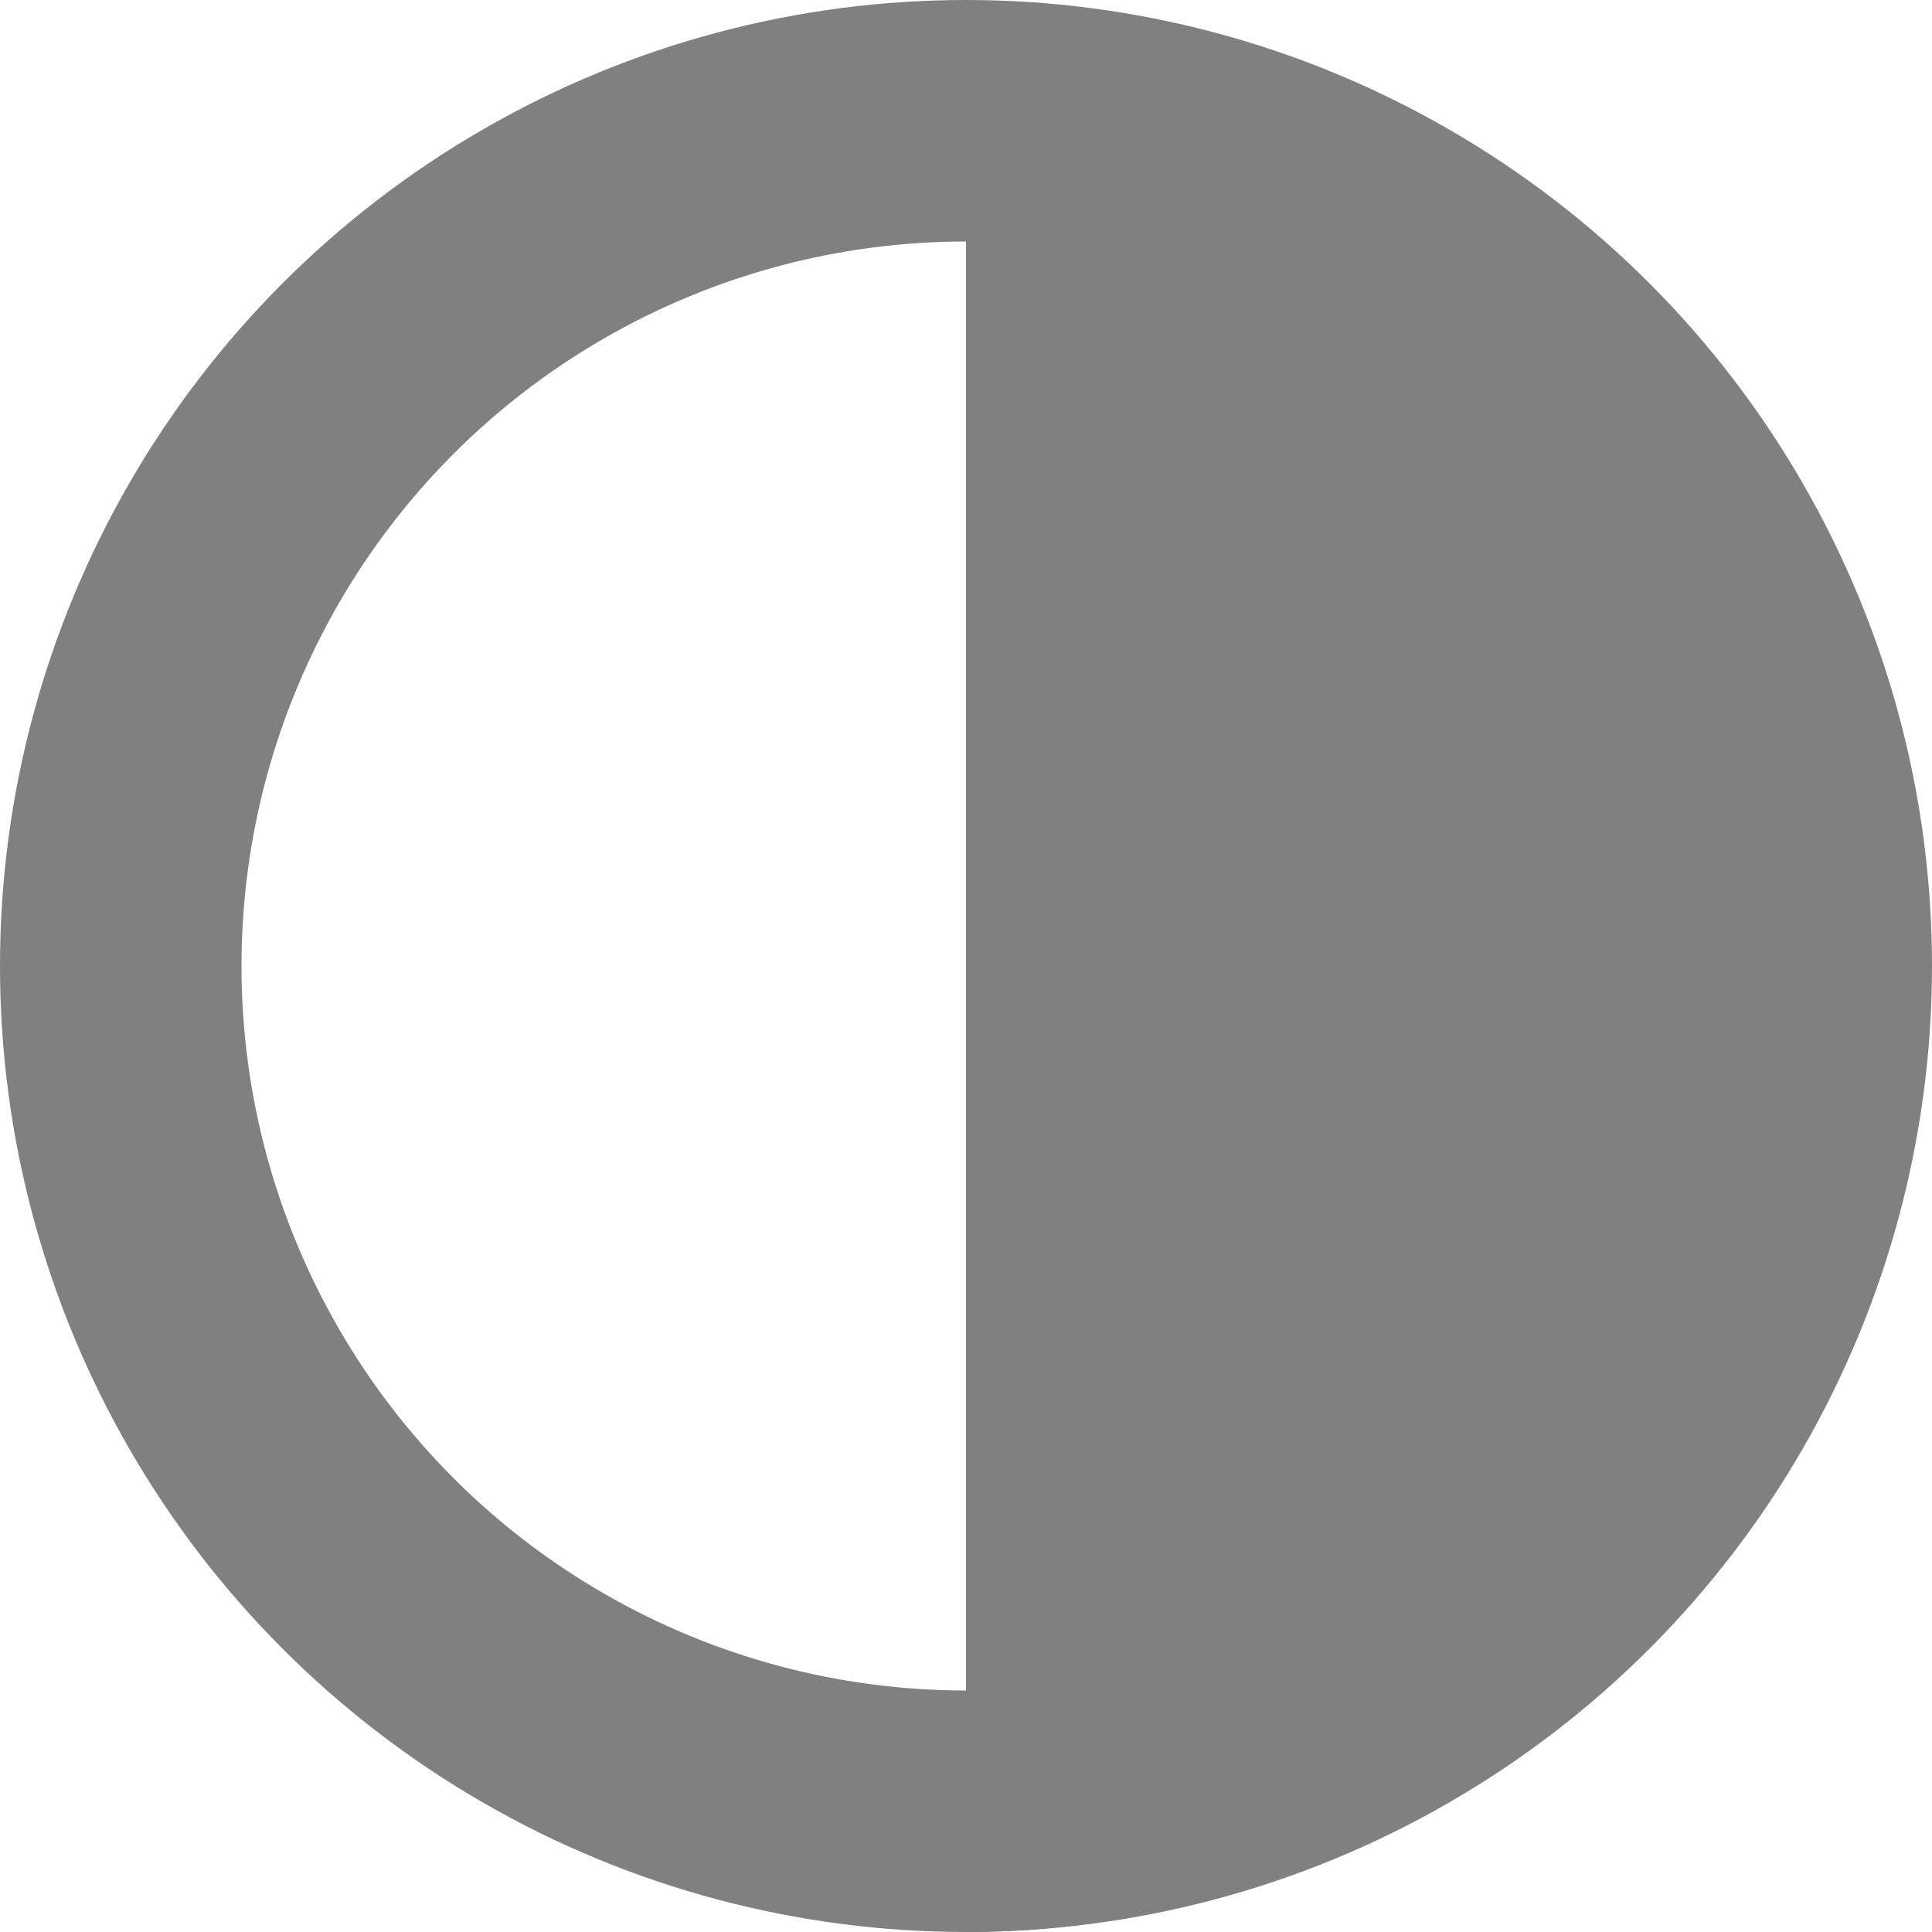
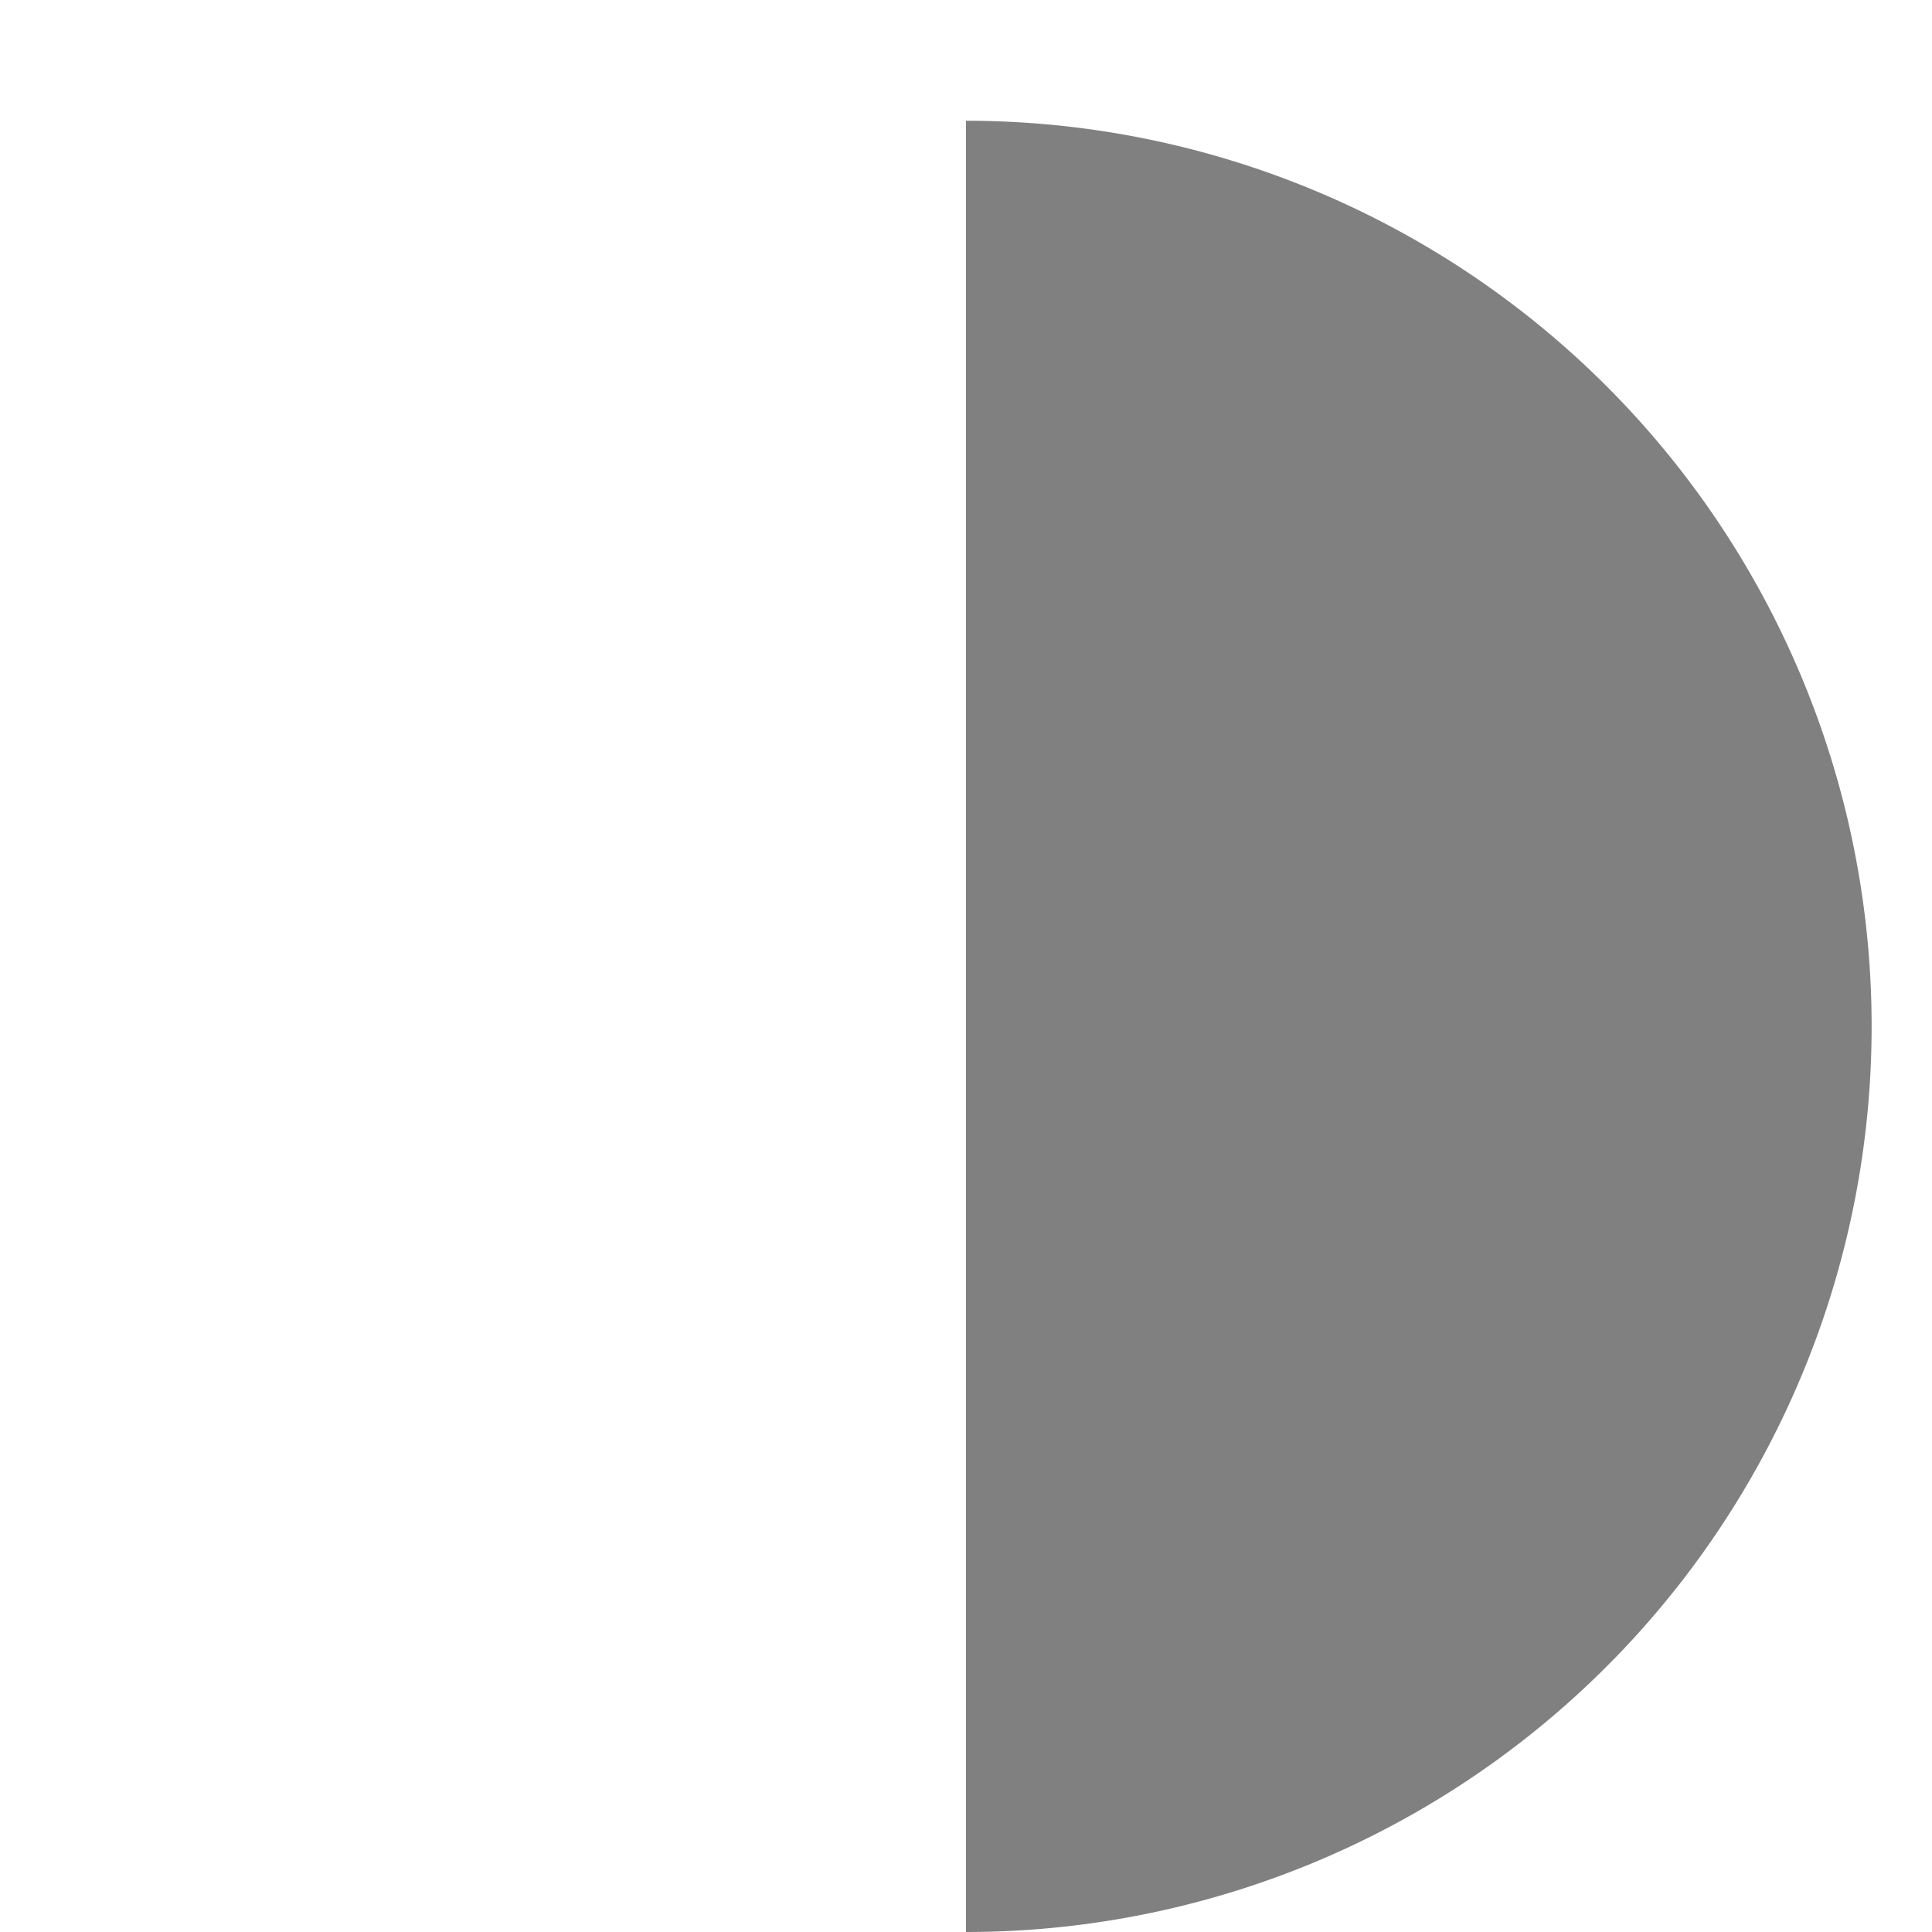
<svg xmlns="http://www.w3.org/2000/svg" width="256" height="256" viewBox="0 0 256 256">
-   <circle cx="128" cy="128" r="112" fill="none" stroke="#808080" stroke-width="32" />
-   <path d="M 128,16 a 120,120 0 1,1 0,240 l 0,-240" fill="#808080" stroke="none" />
+   <path d="M 128,16 a 120,120 0 1,1 0,240 " fill="#808080" stroke="none" />
</svg>